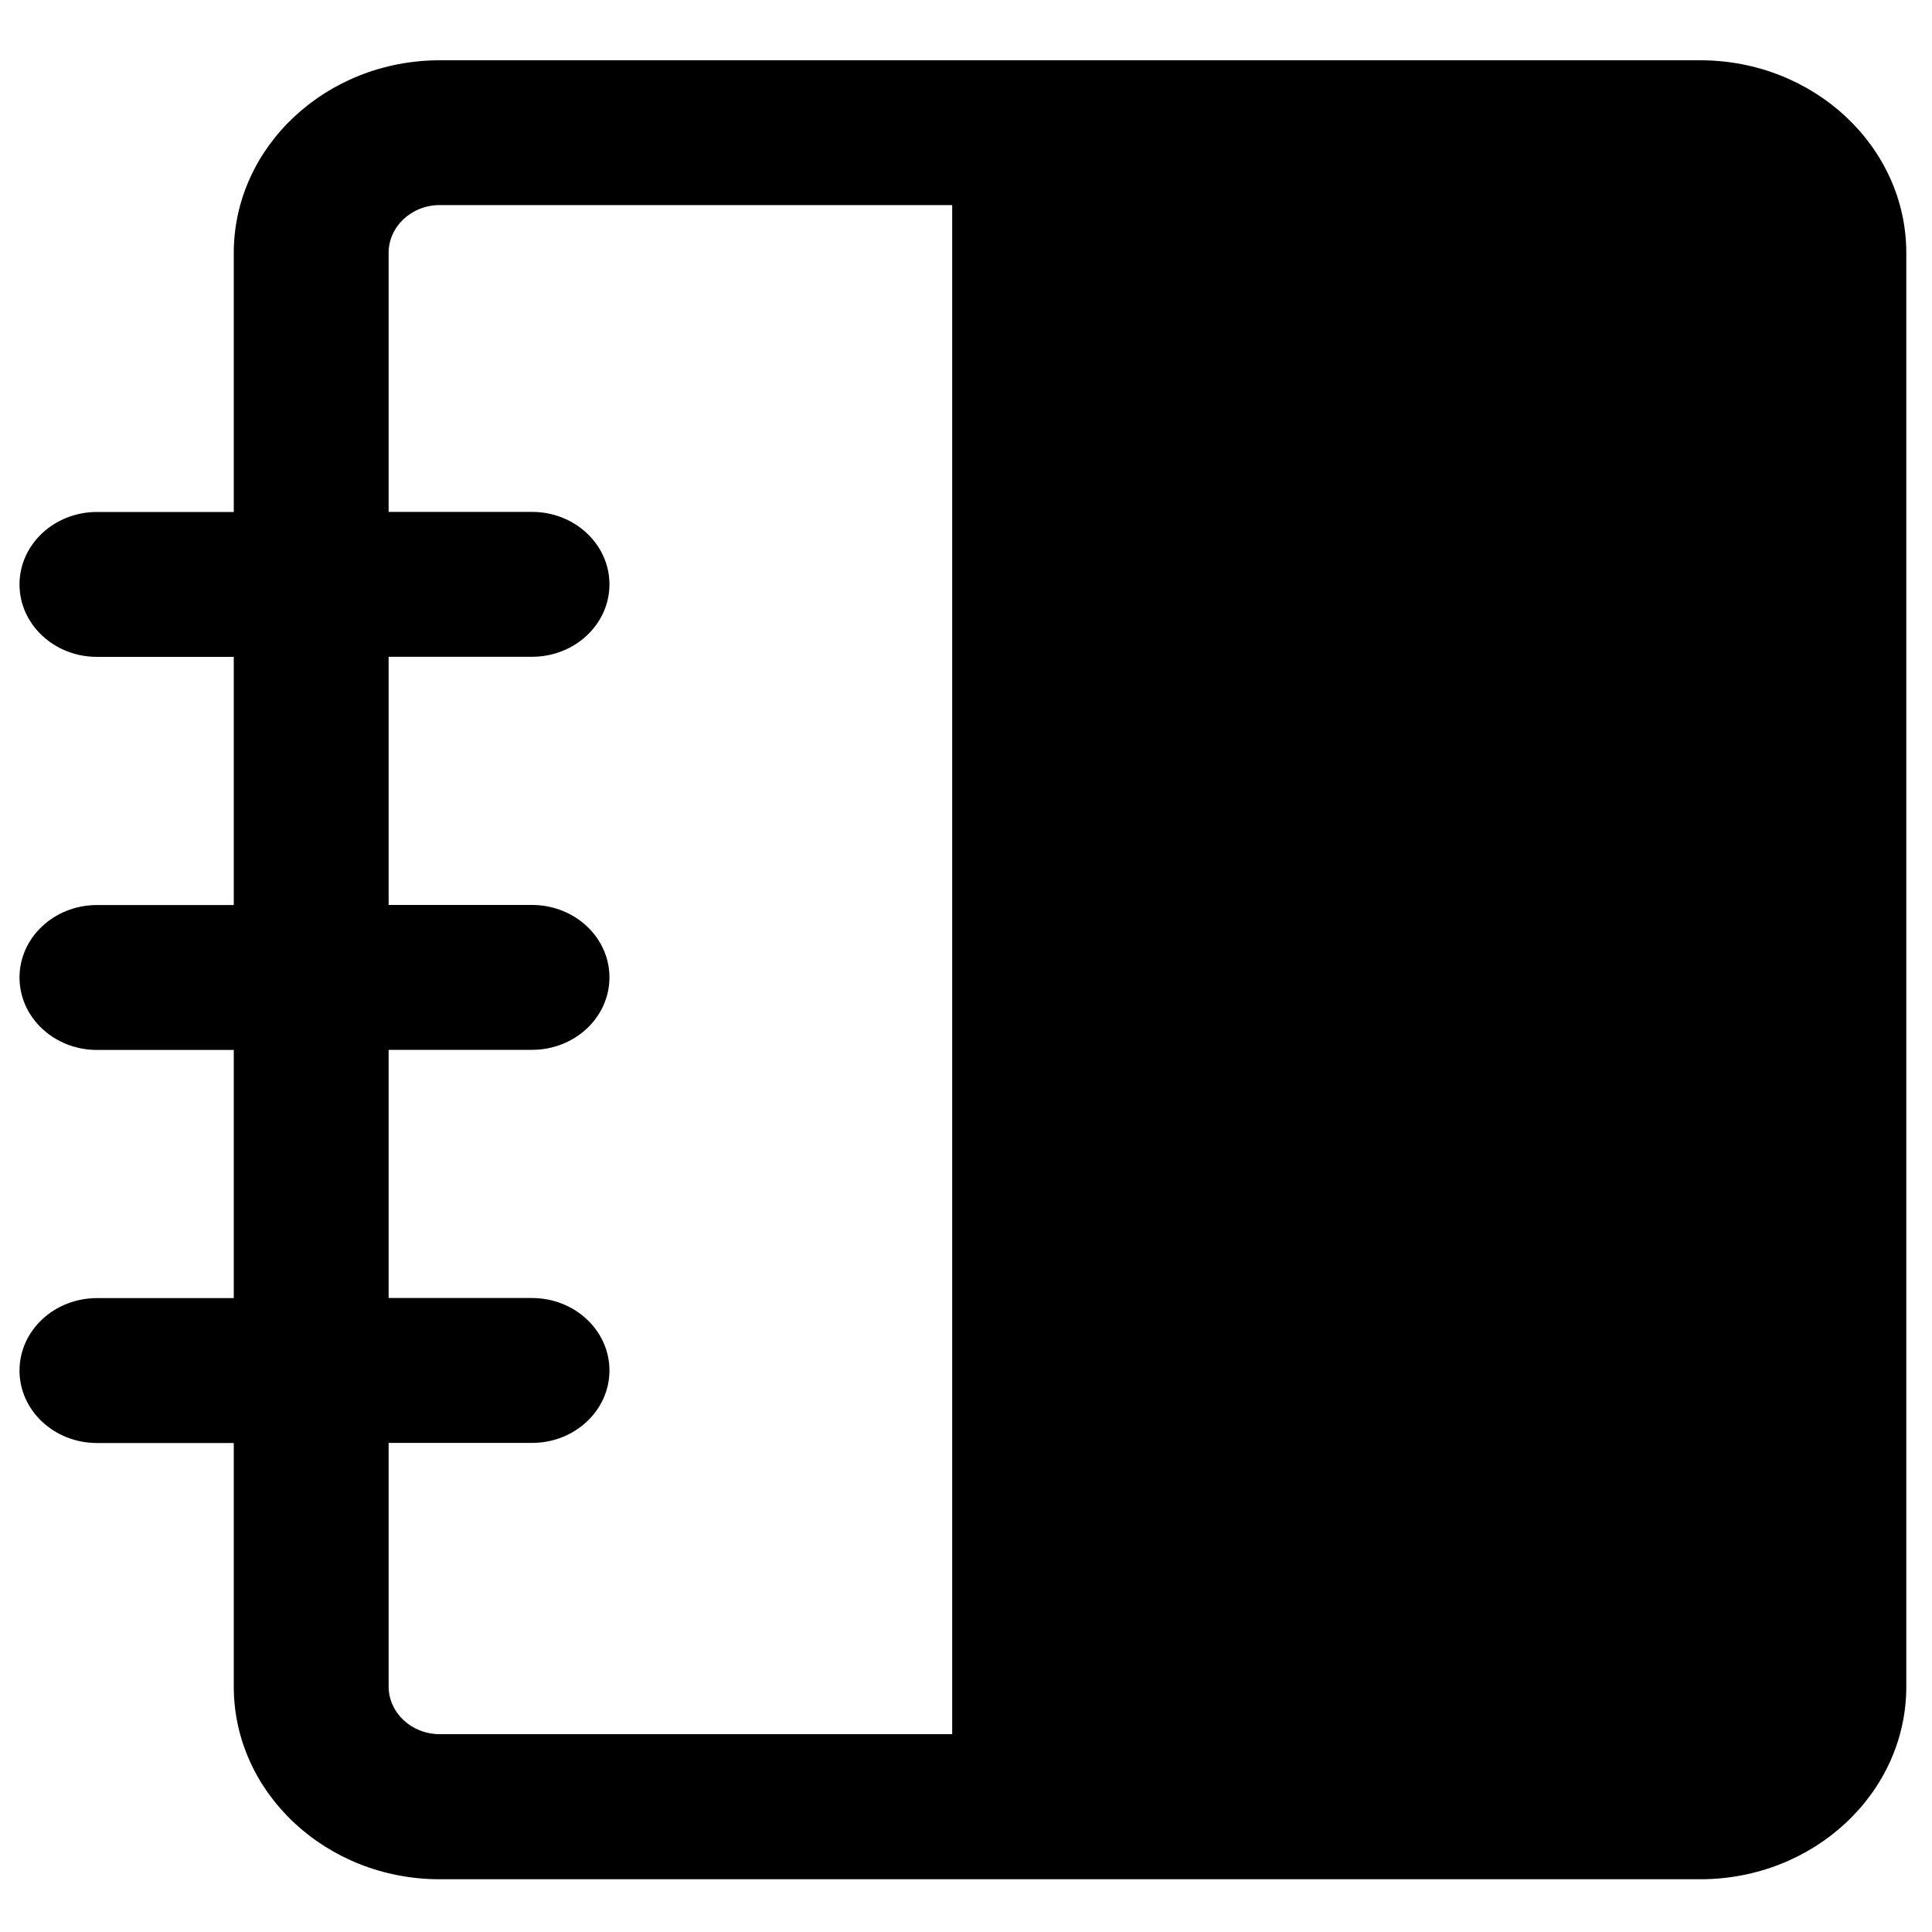
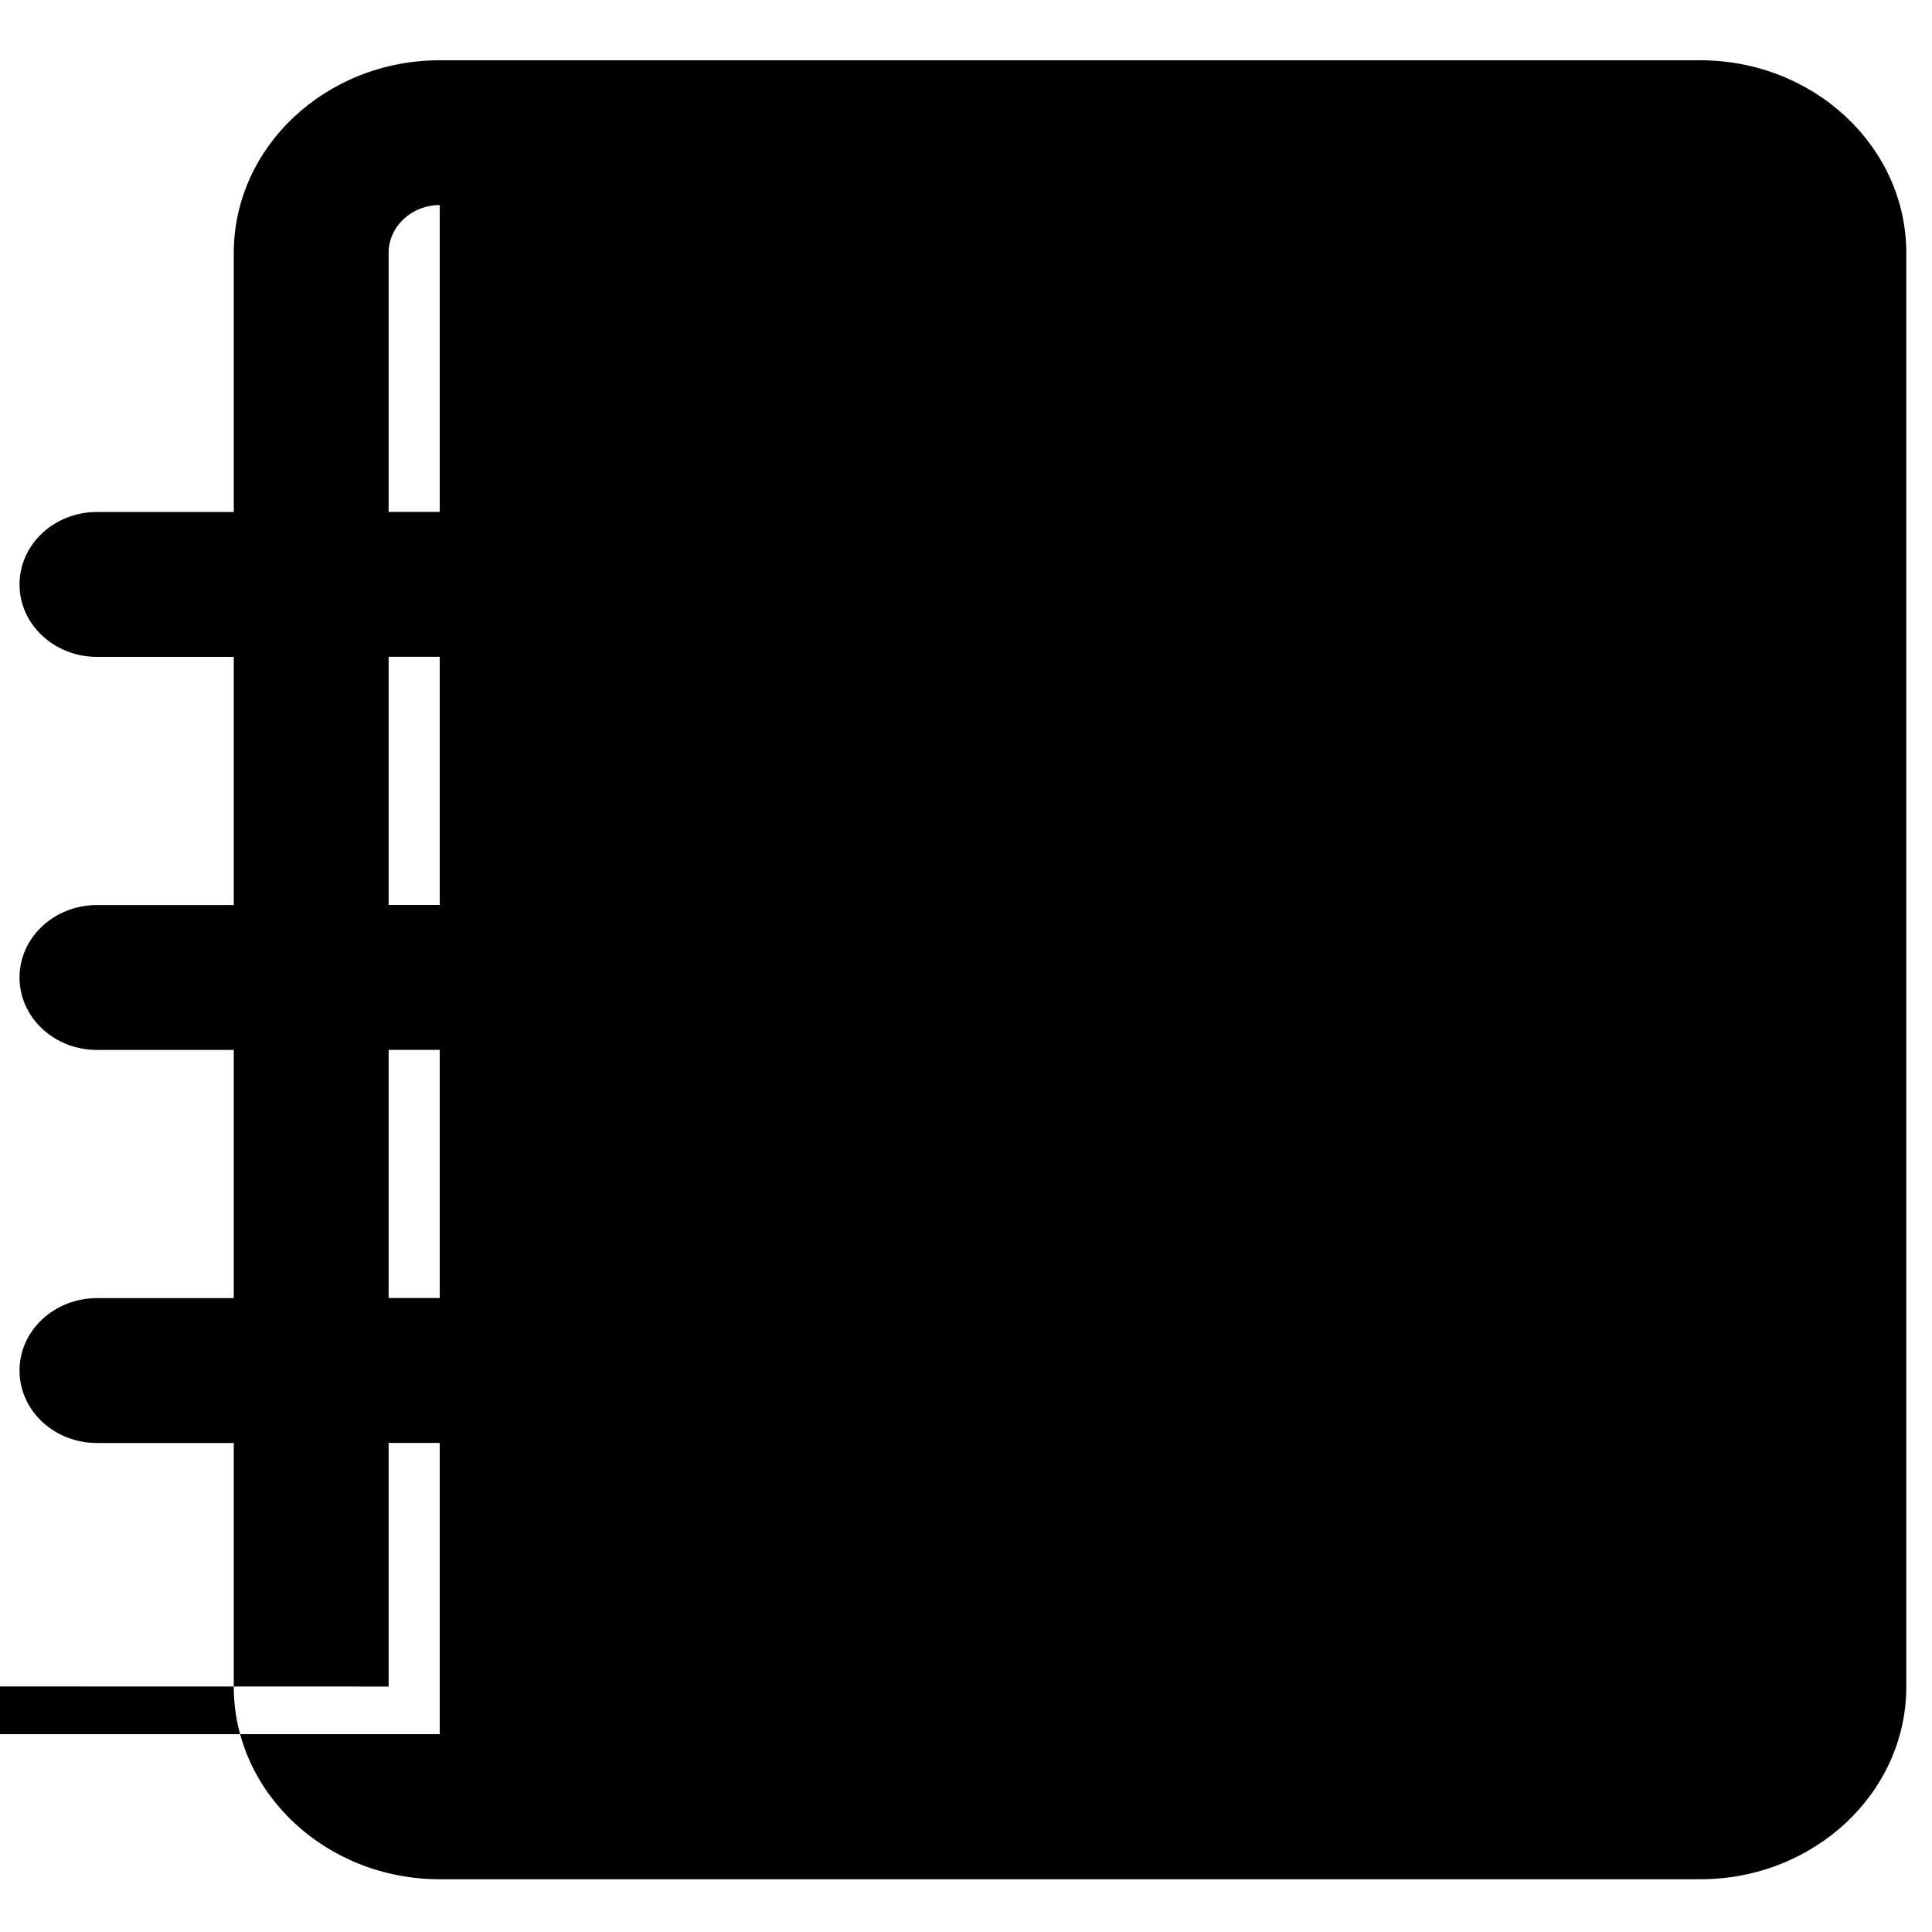
<svg xmlns="http://www.w3.org/2000/svg" id="Layer_1" version="1.1" viewBox="0 0 20 20">
-   <path d="M17.601.624H4.552c-1.175,0-2.132.895-2.132,1.995v2.681h-1.416c-.443,0-.802.336-.802.75s.359.75.802.75h1.416v2.569h-1.416c-.443,0-.802.336-.802.75s.359.75.802.75h1.416v2.569h-1.416c-.443,0-.802.336-.802.75s.359.75.802.75h1.416v2.522c0,1.1.957,1.994,2.132,1.994h13.049c1.177,0,2.133-.894,2.133-1.994V2.619c0-1.1-.956-1.995-2.133-1.995h0ZM4.023,17.459v-2.522h1.484c.443,0,.802-.336.802-.75s-.359-.75-.802-.75h-1.484v-2.569h1.484c.443,0,.802-.336.802-.75s-.359-.75-.802-.75h-1.484v-2.569h1.484c.443,0,.802-.336.802-.75s-.359-.75-.802-.75h-1.484v-2.681c0-.273.237-.495.529-.495h5.305v15.829h-5.305c-.292,0-.529-.222-.529-.494h0Z" />
+   <path d="M17.601.624H4.552c-1.175,0-2.132.895-2.132,1.995v2.681h-1.416c-.443,0-.802.336-.802.75s.359.75.802.75h1.416v2.569h-1.416c-.443,0-.802.336-.802.75s.359.75.802.75h1.416v2.569h-1.416c-.443,0-.802.336-.802.75s.359.75.802.75h1.416v2.522c0,1.1.957,1.994,2.132,1.994h13.049c1.177,0,2.133-.894,2.133-1.994V2.619c0-1.1-.956-1.995-2.133-1.995h0ZM4.023,17.459v-2.522h1.484c.443,0,.802-.336.802-.75s-.359-.75-.802-.75h-1.484v-2.569h1.484c.443,0,.802-.336.802-.75s-.359-.75-.802-.75h-1.484v-2.569h1.484c.443,0,.802-.336.802-.75s-.359-.75-.802-.75h-1.484v-2.681c0-.273.237-.495.529-.495v15.829h-5.305c-.292,0-.529-.222-.529-.494h0Z" />
</svg>